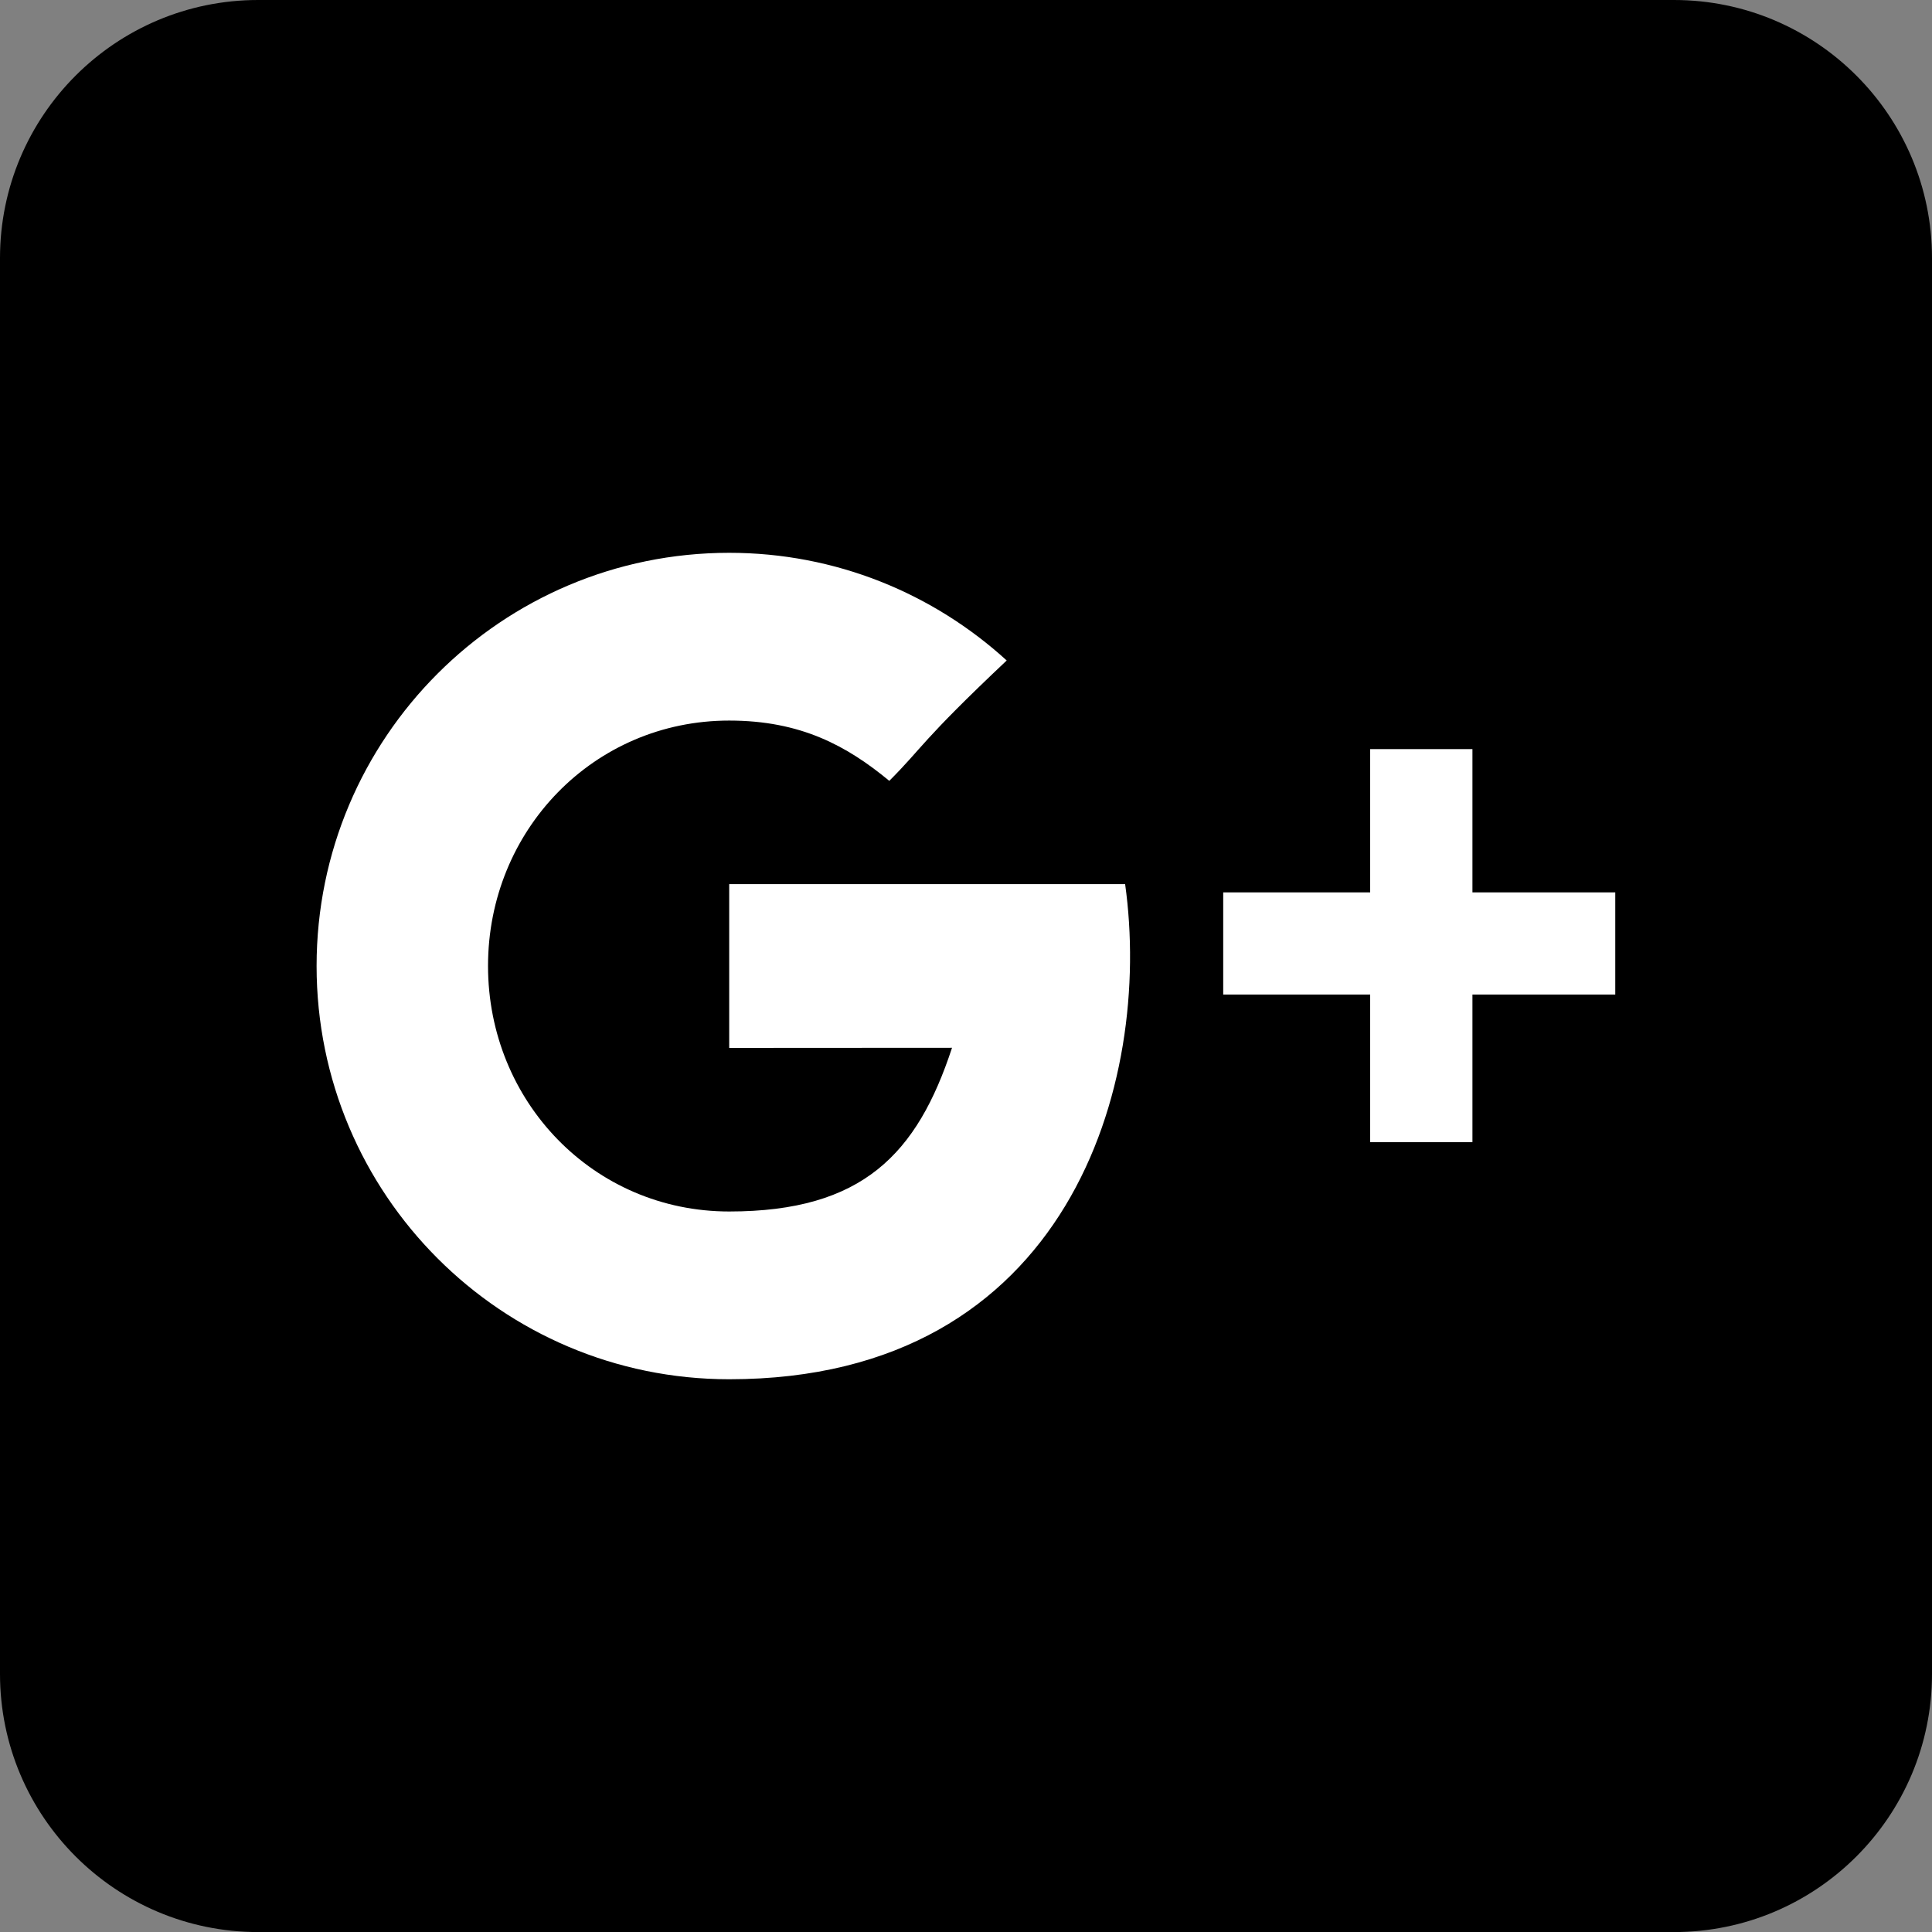
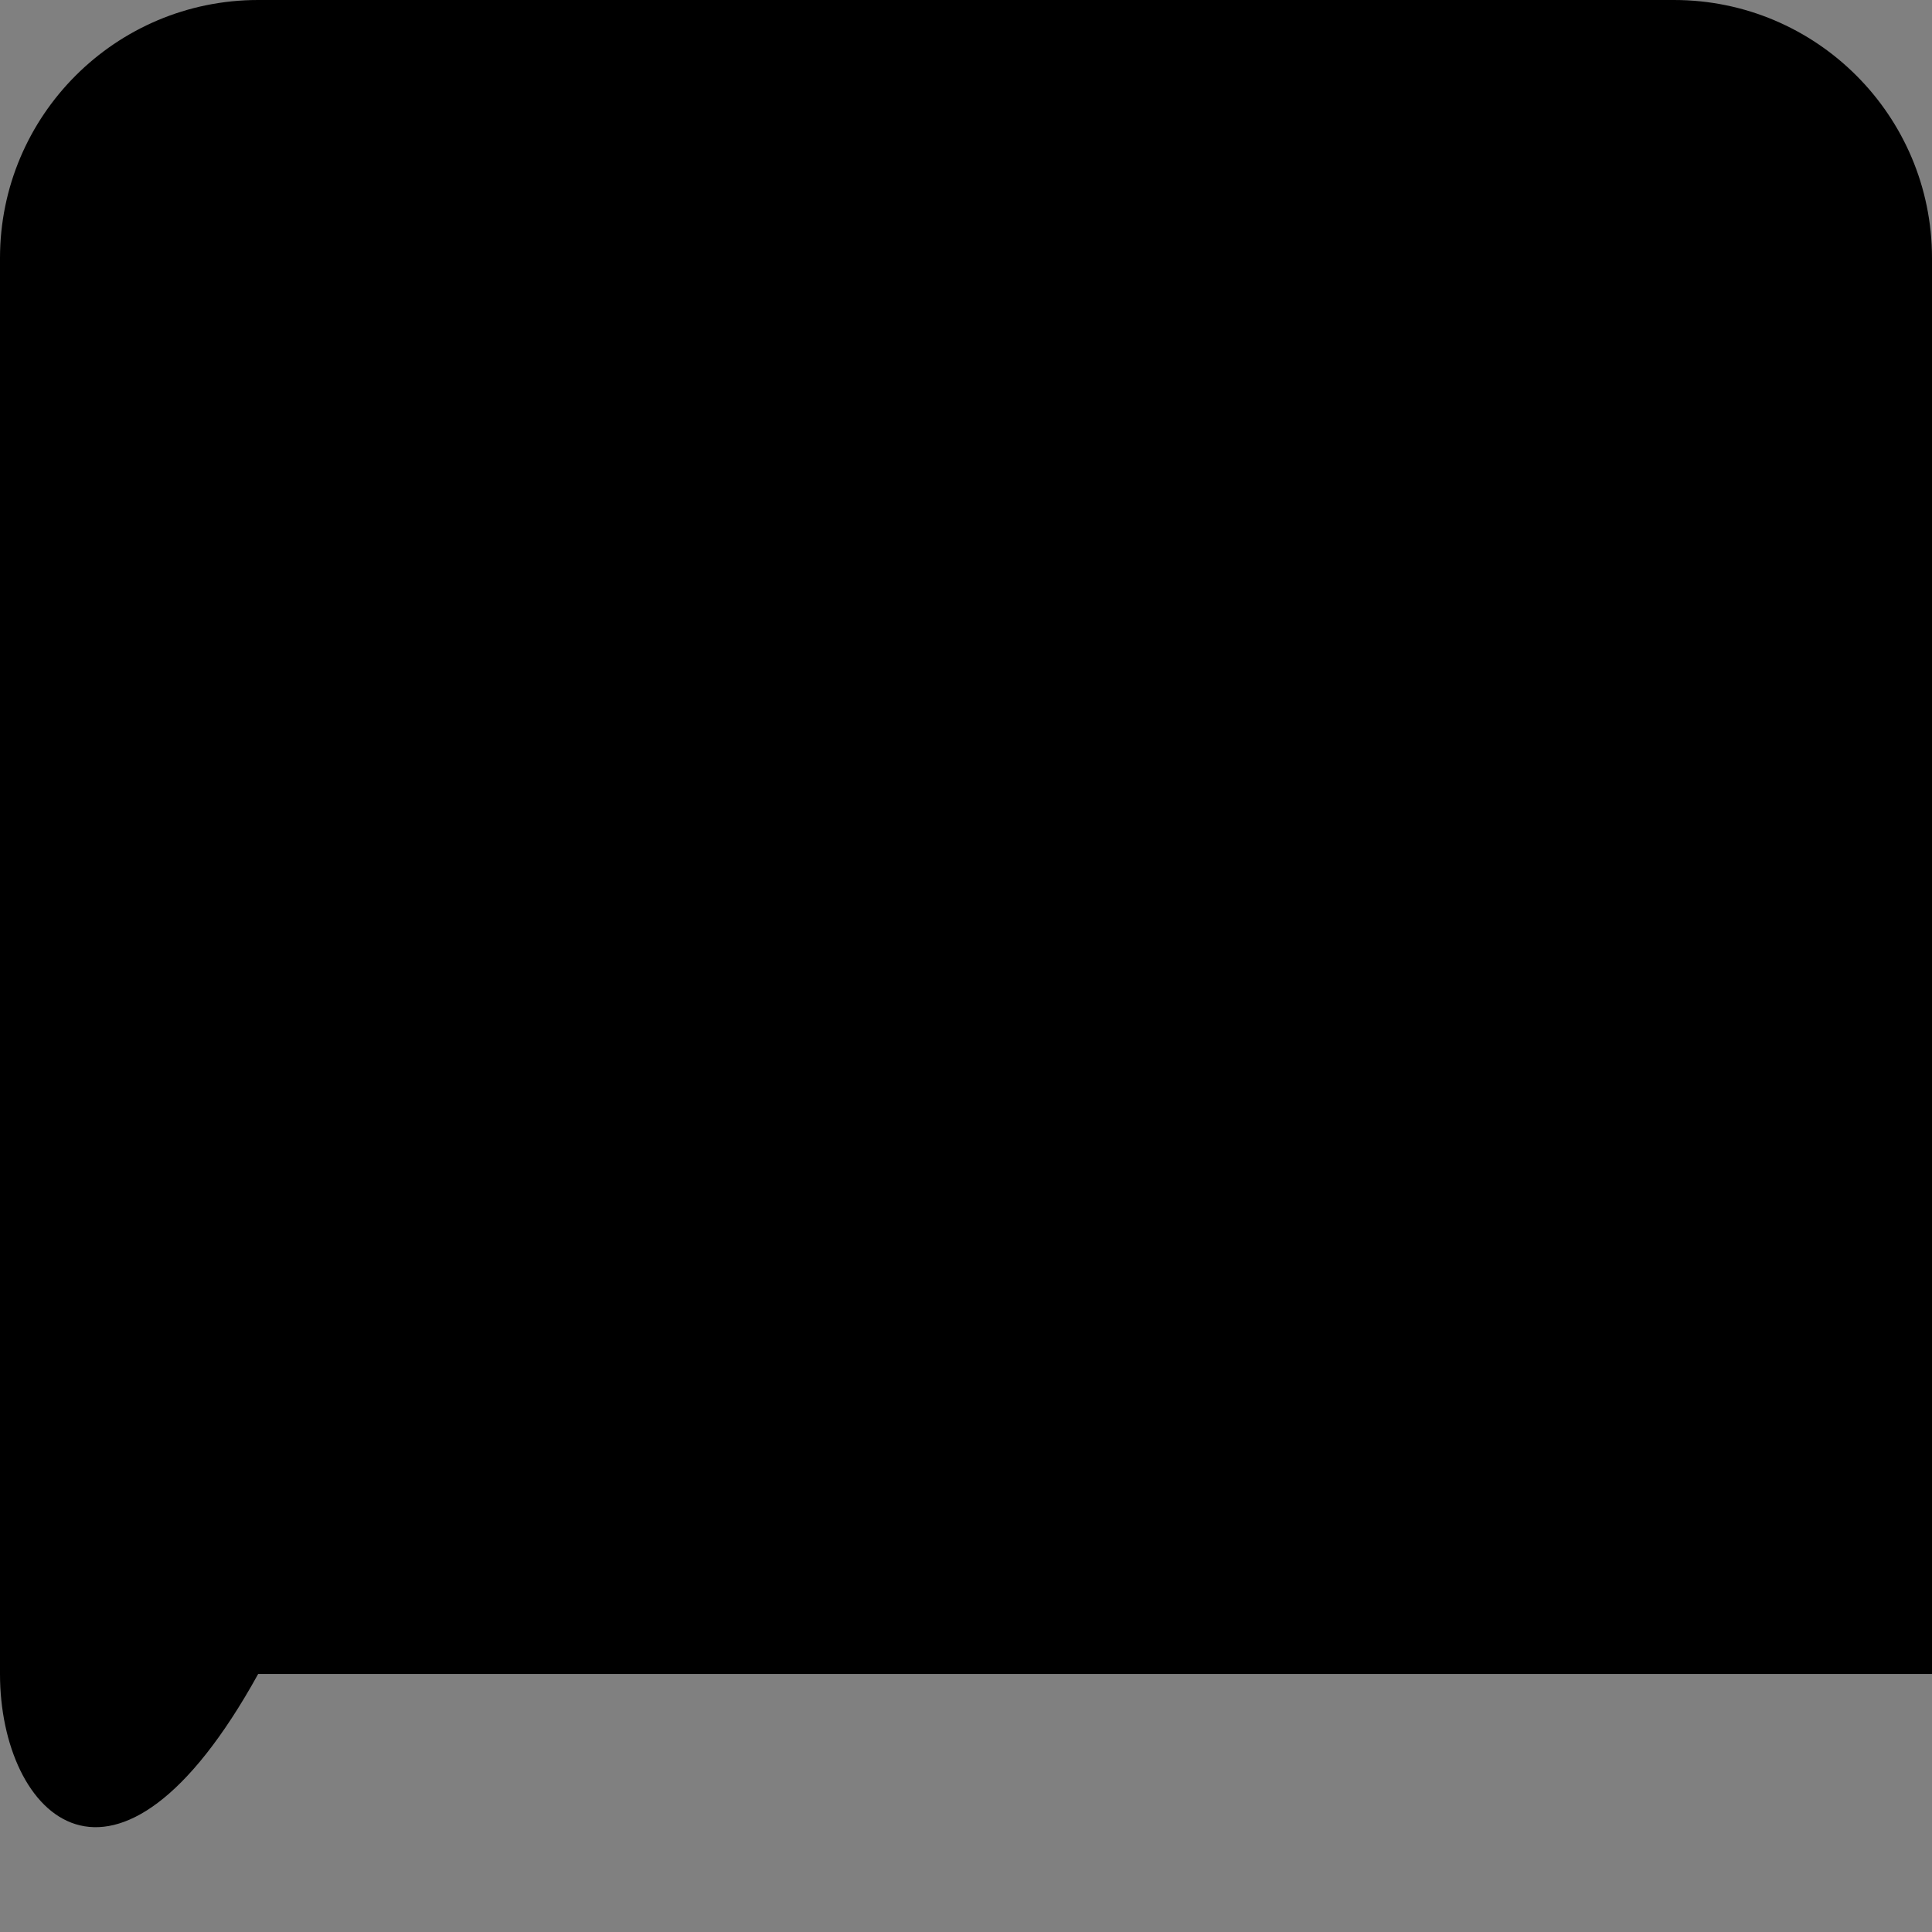
<svg xmlns="http://www.w3.org/2000/svg" version="1.2" baseProfile="tiny" id="Capa_1" x="0px" y="0px" width="30px" height="30px" viewBox="0 0 30 30" xml:space="preserve">
  <rect x="0" y="0" width="30" height="30" fill="#808080" stroke="none" />
  <g>
-     <path d="M30,25.993c0,2.213-1.794,4.008-4.007,4.008H4.009C1.795,30.001,0,28.206,0,25.993V4.008   C0,1.795,1.795,0,4.009,0h21.984C28.206,0,30,1.795,30,4.008V25.993z" />
+     <path d="M30,25.993H4.009C1.795,30.001,0,28.206,0,25.993V4.008   C0,1.795,1.795,0,4.009,0h21.984C28.206,0,30,1.795,30,4.008V25.993z" />
    <g id="Icons_4_">
      <g id="Black_4_" transform="translate(-391, -163)">
-         <path id="GooglePlus" fill="#FFFFFF" d="M413.864,176.857v-2.225h-1.588v2.225h-2.282v1.586h2.282v2.292     h1.588v-2.292h2.218v-1.586H413.864L413.864,176.857z M402.323,176.729v2.543     c0,0,2.458-0.002,3.46-0.002c-0.541,1.647-1.387,2.542-3.46,2.542     c-2.104,0-3.745-1.706-3.745-3.813c0-2.105,1.641-3.81,3.745-3.81     c1.11,0,1.826,0.391,2.486,0.936c0.527-0.528,0.483-0.604,1.823-1.869     c-1.14-1.039-2.651-1.672-4.309-1.672c-3.539,0-6.407,2.871-6.407,6.416     c0,3.545,2.868,6.417,6.407,6.417c5.284,0,6.578-4.611,6.148-7.688H402.323L402.323,176.729z" />
-       </g>
+         </g>
    </g>
  </g>
</svg>